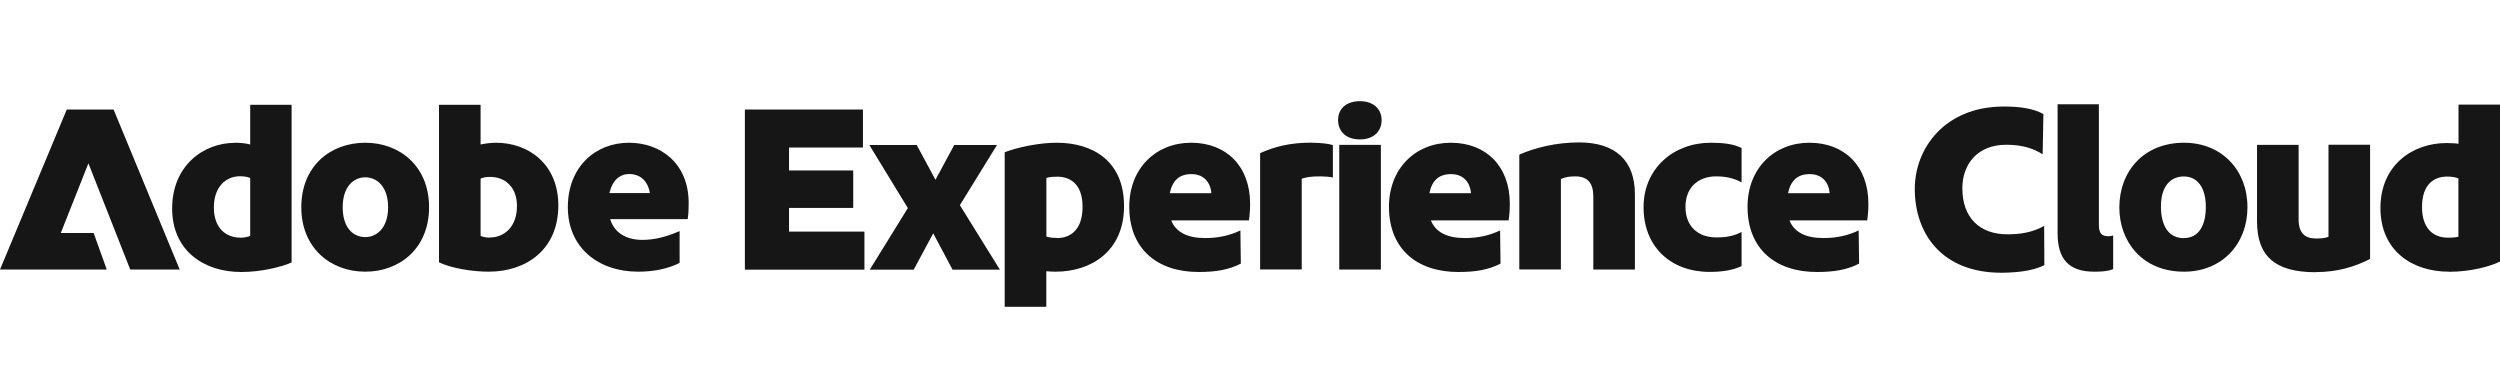
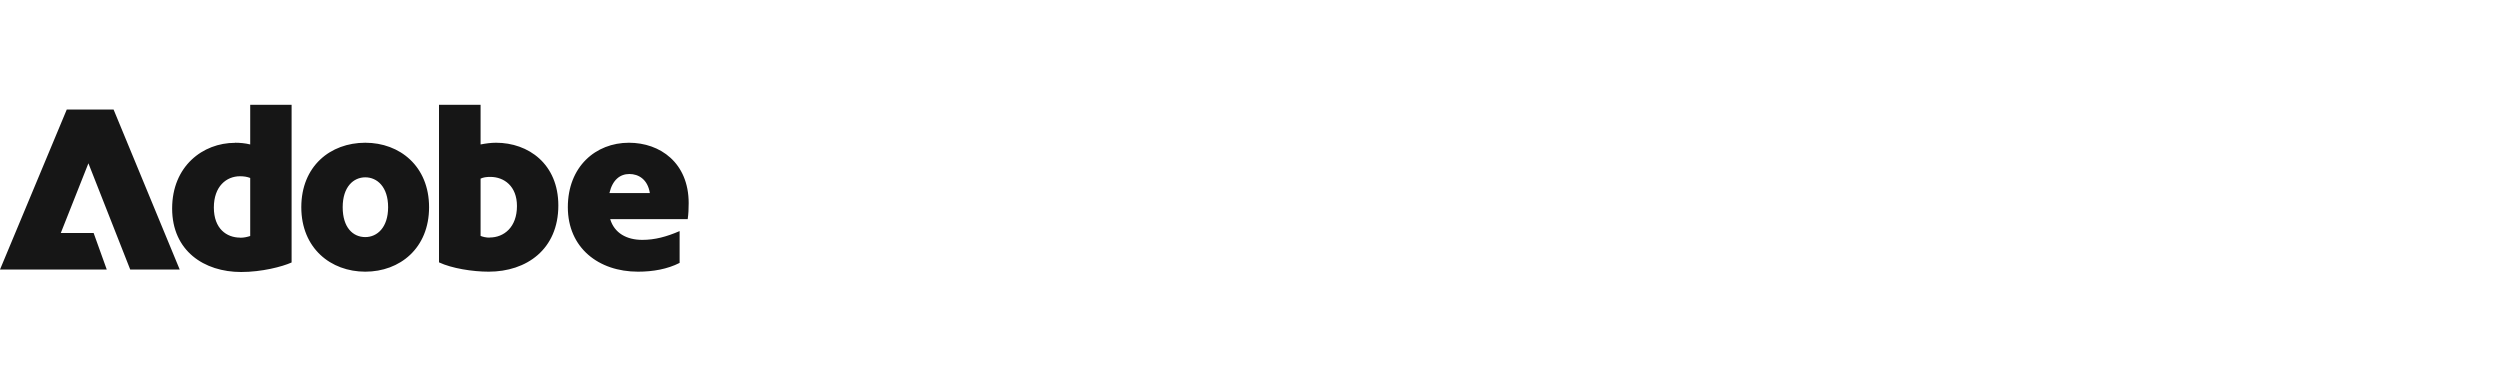
<svg xmlns="http://www.w3.org/2000/svg" width="200" height="30" viewBox="0 0 200 30" fill="none">
  <g clip-path="url(#clip0_4646_23758)">
    <path d="M5.341 8.763H9.087L14.377 21.563H10.418L7.073 13.064L4.863 18.641H7.491L8.541 21.563H0L5.341 8.763ZM18.797 11.419C19.181 11.419 19.599 11.453 20.017 11.556V8.386H23.328V20.998C22.568 21.34 20.93 21.76 19.292 21.76C16.323 21.76 13.771 20.064 13.771 16.679C13.771 13.295 16.229 11.427 18.797 11.427V11.419ZM19.215 19.018C19.522 19.018 19.77 18.958 20.017 18.881V14.237C19.77 14.143 19.522 14.1 19.198 14.1C18.114 14.1 17.108 14.906 17.108 16.602C17.108 18.299 18.131 19.01 19.215 19.01V19.018ZM29.224 11.419C31.98 11.419 34.326 13.295 34.326 16.576C34.326 19.858 31.988 21.734 29.224 21.734C26.459 21.734 24.104 19.858 24.104 16.576C24.104 13.295 26.425 11.419 29.224 11.419ZM29.224 18.967C30.171 18.967 31.049 18.204 31.049 16.576C31.049 14.949 30.171 14.186 29.224 14.186C28.276 14.186 27.415 14.949 27.415 16.576C27.415 18.204 28.234 18.967 29.224 18.967ZM35.12 8.386H38.447V11.556C38.848 11.479 39.266 11.419 39.684 11.419C42.27 11.419 44.667 13.115 44.667 16.439C44.667 19.952 42.116 21.734 39.096 21.734C37.799 21.734 36.143 21.469 35.12 20.989V8.377V8.386ZM39.172 19.001C40.316 19.001 41.357 18.179 41.357 16.482C41.357 14.897 40.333 14.152 39.224 14.152C38.916 14.152 38.669 14.186 38.447 14.289V18.873C38.635 18.95 38.882 19.01 39.172 19.01V19.001ZM50.316 11.419C52.807 11.419 55.094 13.021 55.094 16.251C55.094 16.688 55.077 17.108 55.017 17.528H48.814C49.155 18.659 50.145 19.19 51.382 19.19C52.389 19.19 53.319 18.941 54.369 18.487V21.032C53.396 21.529 52.236 21.734 51.041 21.734C47.884 21.734 45.427 19.824 45.427 16.576C45.427 13.329 47.654 11.419 50.316 11.419ZM51.988 15.445C51.817 14.357 51.092 13.92 50.35 13.92C49.608 13.92 49.002 14.383 48.754 15.445H51.988Z" fill="#161616" />
-     <path d="M59.581 8.763H69.035V11.804H63.123V13.638H68.259V16.637H63.123V18.53H69.155V21.572H59.59V8.771L59.581 8.763ZM74.838 14.383L76.339 11.598H79.761L76.791 16.414L79.991 21.572H76.203L74.658 18.667L73.097 21.572H69.582L72.628 16.645L69.547 11.598H73.336L74.838 14.383ZM84.539 11.419C87.372 11.419 89.923 12.832 89.923 16.482C89.923 20.132 87.261 21.735 84.445 21.735C84.198 21.735 83.933 21.717 83.703 21.7V24.545H80.375V12.181C81.365 11.796 83.08 11.419 84.539 11.419ZM84.564 19.044C85.665 19.044 86.604 18.359 86.604 16.542C86.604 14.726 85.614 14.135 84.59 14.135C84.283 14.135 83.984 14.152 83.711 14.229V18.924C83.916 19.001 84.3 19.035 84.564 19.035V19.044ZM100.008 16.294C100.008 16.756 99.974 17.245 99.914 17.63H93.694C94.078 18.581 94.991 19.044 96.416 19.044C97.44 19.044 98.336 18.856 99.232 18.436L99.266 21.092C98.293 21.589 97.252 21.76 95.895 21.76C92.568 21.76 90.341 19.91 90.341 16.542C90.341 13.466 92.474 11.419 95.29 11.419C98.105 11.419 100.008 13.295 100.008 16.294ZM96.911 15.454C96.834 14.555 96.279 13.929 95.315 13.929C94.351 13.929 93.797 14.426 93.583 15.454H96.911ZM104.94 11.419C105.716 11.419 106.348 11.513 106.629 11.607V14.203C106.399 14.143 105.964 14.109 105.605 14.109C104.906 14.109 104.505 14.169 104.138 14.297V21.555H100.81V12.25C102.013 11.719 103.208 11.41 104.94 11.41V11.419ZM110.529 9.602C110.529 10.519 109.88 11.153 108.797 11.153C107.713 11.153 107.047 10.545 107.047 9.602C107.047 8.66 107.747 8.094 108.797 8.094C109.846 8.094 110.529 8.703 110.529 9.602ZM107.141 11.59H110.469V21.563H107.141V11.59ZM120.785 16.294C120.785 16.756 120.75 17.245 120.691 17.63H114.471C114.855 18.581 115.768 19.044 117.192 19.044C118.216 19.044 119.112 18.856 120.008 18.436L120.042 21.092C119.07 21.589 118.029 21.76 116.672 21.76C113.344 21.76 111.117 19.91 111.117 16.542C111.117 13.466 113.25 11.419 116.066 11.419C118.882 11.419 120.785 13.295 120.785 16.294ZM117.679 15.454C117.602 14.555 117.047 13.929 116.083 13.929C115.119 13.929 114.564 14.426 114.351 15.454H117.679ZM130.793 21.563H127.465V15.737C127.465 14.666 127.047 14.109 125.998 14.109C125.537 14.109 125.221 14.169 124.872 14.315V21.555H121.544V12.37C122.815 11.813 124.496 11.393 126.322 11.393C129.232 11.393 130.793 12.841 130.793 15.54V21.555V21.563ZM137.295 14.109C135.904 14.109 134.838 14.949 134.838 16.551C134.838 18.153 135.887 18.993 137.312 18.993C138.191 18.993 138.754 18.856 139.326 18.556V21.289C138.626 21.614 137.807 21.752 136.774 21.752C133.617 21.752 131.484 19.704 131.484 16.576C131.484 13.449 133.916 11.419 136.851 11.419C137.858 11.419 138.66 11.513 139.326 11.838V14.589C138.737 14.263 138.071 14.109 137.286 14.109H137.295ZM149.471 16.294C149.471 16.756 149.436 17.245 149.377 17.63H143.157C143.541 18.581 144.454 19.044 145.878 19.044C146.902 19.044 147.798 18.856 148.694 18.436L148.728 21.092C147.756 21.589 146.715 21.76 145.358 21.76C142.03 21.76 139.803 19.91 139.803 16.542C139.803 13.466 141.936 11.419 144.752 11.419C147.568 11.419 149.471 13.295 149.471 16.294ZM146.373 15.454C146.297 14.555 145.742 13.929 144.778 13.929C143.814 13.929 143.259 14.426 143.046 15.454H146.373ZM163.472 9.131L163.413 12.344C162.611 11.83 161.698 11.581 160.486 11.581C158.242 11.581 156.988 13.089 156.988 15.06C156.988 17.468 158.43 18.744 160.58 18.744C161.629 18.744 162.559 18.607 163.532 18.076L163.549 21.212C162.824 21.572 161.783 21.803 160.162 21.82C155.307 21.837 153.182 18.65 153.182 15.111C153.182 11.881 155.563 8.557 160.221 8.523C161.612 8.505 162.79 8.711 163.472 9.131ZM167.909 8.36V17.965C167.909 18.65 168.114 18.898 168.669 18.898C168.839 18.898 168.916 18.881 169.053 18.838V21.529C168.617 21.717 168.003 21.735 167.534 21.735C165.52 21.735 164.607 20.741 164.607 18.659V8.343H167.918L167.909 8.36ZM179.795 16.559C179.795 19.575 177.721 21.735 174.718 21.735C171.331 21.735 169.547 19.267 169.547 16.611C169.547 13.689 171.51 11.419 174.718 11.419C177.764 11.419 179.795 13.638 179.795 16.559ZM174.718 19.044C175.844 19.044 176.467 18.11 176.467 16.559C176.467 15.009 175.802 14.117 174.701 14.117C173.6 14.117 172.875 14.957 172.875 16.508C172.875 18.059 173.481 19.053 174.718 19.053V19.044ZM185.239 21.777C181.988 21.777 180.563 20.475 180.563 17.725V11.59H183.89V17.57C183.89 18.641 184.402 19.078 185.256 19.078C185.657 19.078 185.998 19.061 186.279 18.941V11.581H189.607V20.715C188.336 21.366 186.962 21.769 185.23 21.769L185.239 21.777ZM195.913 21.735C192.986 21.735 190.435 20.072 190.435 16.637C190.435 13.201 193.02 11.444 195.708 11.444C196.066 11.444 196.45 11.461 196.681 11.504V8.368H200.008V20.921C199.206 21.323 197.628 21.743 195.921 21.743L195.913 21.735ZM195.793 19.018C196.058 19.018 196.425 19.001 196.672 18.941V14.263C196.442 14.186 196.16 14.126 195.776 14.126C194.727 14.126 193.762 14.734 193.762 16.568C193.762 18.247 194.641 19.01 195.802 19.01L195.793 19.018Z" fill="#161616" />
  </g>
  <defs>
    <clipPath id="clip0_4646_23758">
      <rect width="200" height="30" fill="white" />
    </clipPath>
  </defs>
</svg>